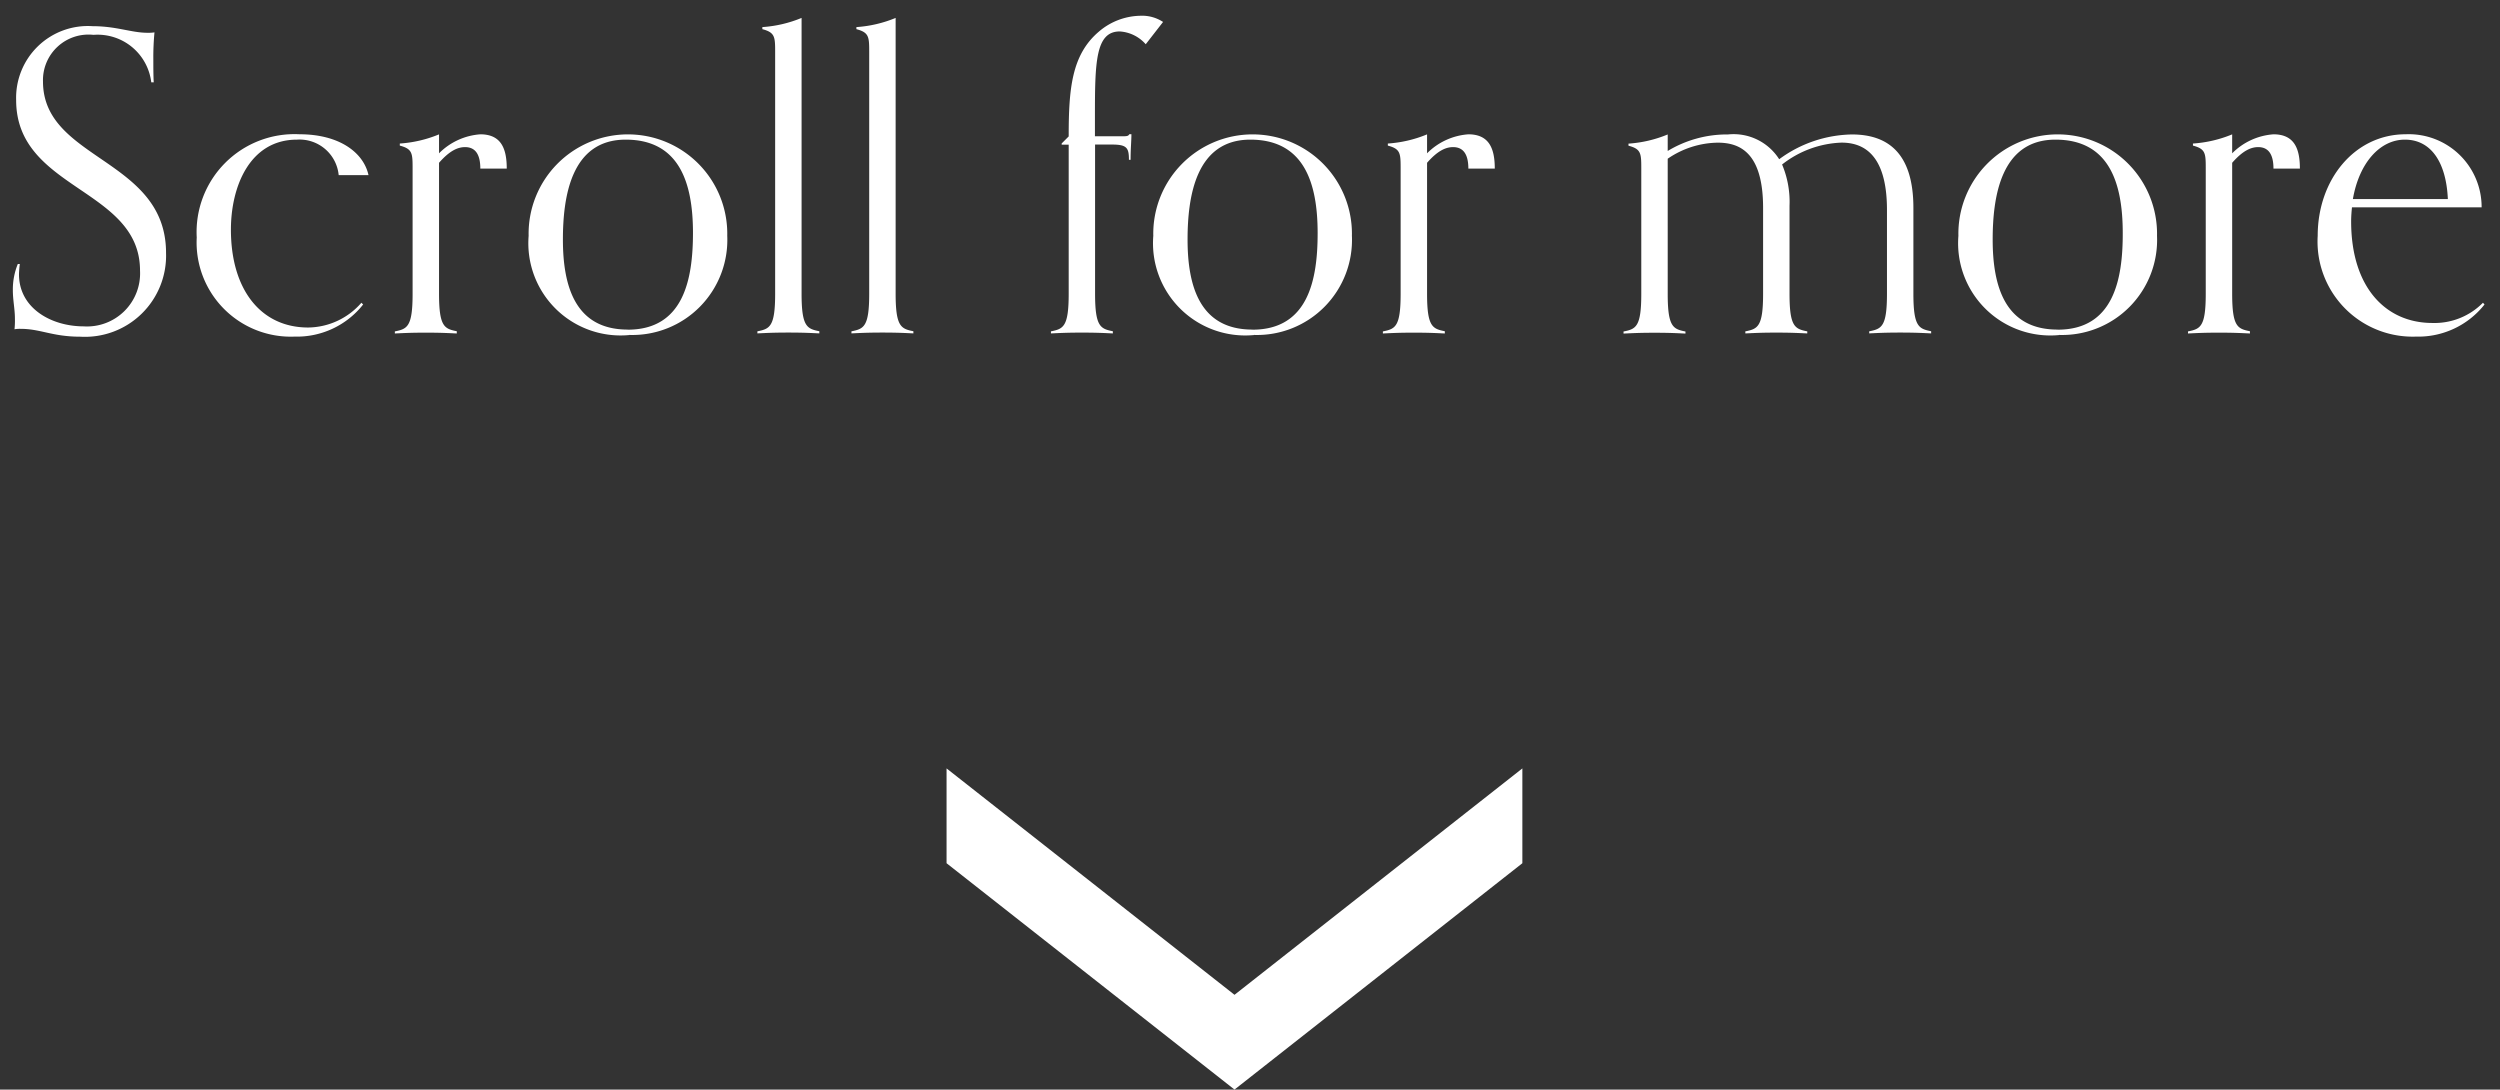
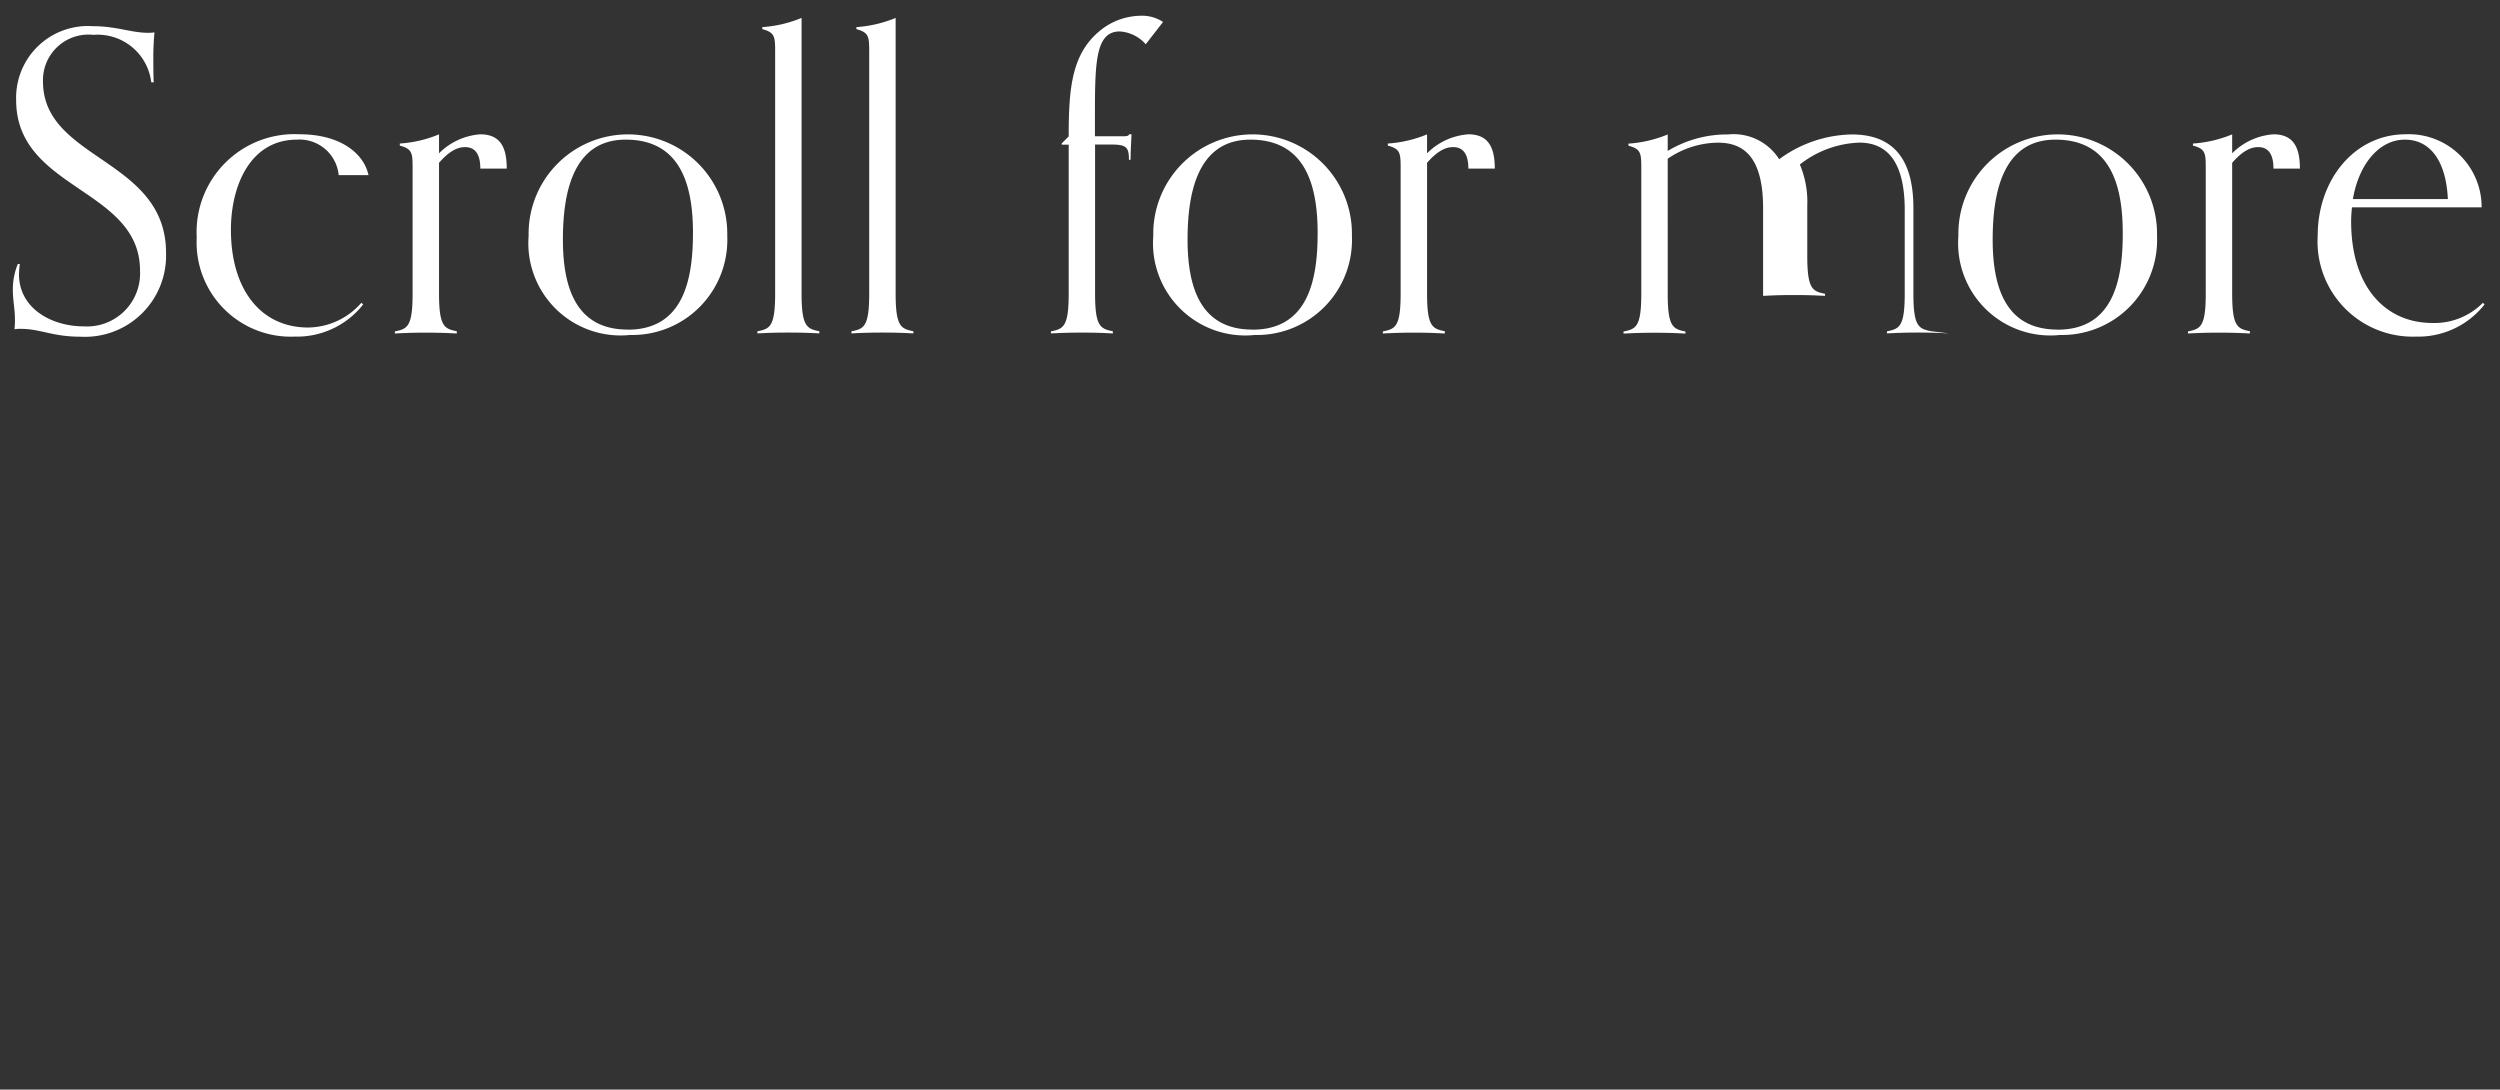
<svg xmlns="http://www.w3.org/2000/svg" width="108.979" height="47.497">
  <rect width="100%" height="100%" fill="#333333" stroke="none" />
-   <path d="M.776 11.509a2.938 2.938 0 0 0-.216 1.134c0 .45.09.828.09 1.242a3.481 3.481 0 0 1-.018.468 1.362 1.362 0 0 1 .27-.018c.864 0 1.386.342 2.592.342a3.538 3.538 0 0 0 3.744-3.654c0-4.122-5.364-4.032-5.364-7.47a1.985 1.985 0 0 1 2.2-2.034 2.356 2.356 0 0 1 2.52 2.07h.108c-.018-.27-.018-.72-.018-.99a11.491 11.491 0 0 1 .05-1.188 1.746 1.746 0 0 1-.306.018c-.7 0-1.35-.288-2.394-.288a3.128 3.128 0 0 0-3.33 3.222c0 3.924 5.4 3.834 5.4 7.434a2.314 2.314 0 0 1-2.45 2.43c-1.422 0-2.826-.792-2.826-2.268a4.114 4.114 0 0 1 .036-.45zm14.978 1.688a3.115 3.115 0 0 1-2.322 1.08c-2.052 0-3.366-1.638-3.366-4.266 0-1.89.828-3.924 2.88-3.924a1.715 1.715 0 0 1 1.818 1.548h1.3c-.216-.99-1.278-1.782-3.006-1.782a4.268 4.268 0 0 0-4.482 4.5 4.106 4.106 0 0 0 4.266 4.32 3.676 3.676 0 0 0 2.988-1.4zm4.158 1.242c-.54-.108-.774-.2-.774-1.638V7.097c.486-.558.846-.684 1.134-.684.414 0 .666.27.666.936h1.152c0-.828-.216-1.494-1.152-1.494a2.82 2.82 0 0 0-1.8.828v-.826a5.4 5.4 0 0 1-1.71.4v.09c.54.144.558.324.558.972v5.49c0 1.44-.234 1.53-.774 1.638v.09c.4-.018.684-.036 1.35-.036s.954.018 1.35.036zm7.524.162a4.144 4.144 0 0 0 4.266-4.32 4.33 4.33 0 1 0-8.658 0 4.021 4.021 0 0 0 4.39 4.324zm-.072-.234c-2.3 0-2.826-1.908-2.826-3.924 0-1.872.36-4.356 2.736-4.356 2.322 0 2.934 1.854 2.934 4.068-.002 2.042-.416 4.216-2.846 4.216zm8.352.072c-.54-.108-.774-.2-.774-1.638V.781a5.4 5.4 0 0 1-1.71.4v.09c.54.144.558.324.558.972v10.562c0 1.44-.234 1.53-.774 1.638v.09c.4-.018.684-.036 1.35-.036s.954.018 1.35.036zm4.1 0c-.54-.108-.774-.2-.774-1.638V.781a5.4 5.4 0 0 1-1.71.4v.09c.54.144.558.324.558.972v10.562c0 1.44-.234 1.53-.774 1.638v.09c.4-.018.684-.036 1.35-.036s.954.018 1.35.036zm8.694 0c-.54-.108-.774-.2-.774-1.638v-6.5h.738c.648 0 .738.144.738.666h.072c0-.486.036-.81.036-1.116h-.09c-.054.09-.108.09-.4.09h-1.1v-.844c0-2.358.018-3.726 1.08-3.726a1.639 1.639 0 0 1 1.134.558L50.7.957a1.664 1.664 0 0 0-.99-.27 2.852 2.852 0 0 0-1.818.7c-1.18 1.01-1.306 2.49-1.306 4.56l-.306.306v.054h.306v6.5c0 1.44-.234 1.53-.774 1.638v.09c.4-.018.684-.036 1.35-.036s.954.018 1.35.036zm6.156.162a4.144 4.144 0 0 0 4.266-4.32 4.33 4.33 0 1 0-8.658 0 4.021 4.021 0 0 0 4.394 4.324zm-.072-.234c-2.3 0-2.826-1.908-2.826-3.924 0-1.872.36-4.356 2.736-4.356 2.322 0 2.934 1.854 2.934 4.068.002 2.042-.412 4.216-2.842 4.216zm8.388.072c-.54-.108-.774-.2-.774-1.638V7.097c.486-.558.846-.684 1.134-.684.414 0 .666.27.666.936h1.152c0-.828-.216-1.494-1.152-1.494a2.82 2.82 0 0 0-1.8.828v-.826a5.4 5.4 0 0 1-1.71.4v.09c.54.144.558.324.558.972v5.49c0 1.44-.234 1.53-.774 1.638v.09c.4-.018.684-.036 1.35-.036s.954.018 1.35.036zm21.2 0c-.54-.108-.774-.2-.774-1.638v-3.74c0-2.448-1.17-3.2-2.682-3.2a5.485 5.485 0 0 0-3.168 1.08 2.354 2.354 0 0 0-2.232-1.08 4.993 4.993 0 0 0-2.628.72v-.72a5.4 5.4 0 0 1-1.71.4v.09c.54.144.558.324.558.972v5.49c0 1.44-.234 1.53-.774 1.638v.09c.4-.018.684-.036 1.35-.036s.954.018 1.35.036v-.09c-.54-.108-.774-.2-.774-1.638V6.919a3.937 3.937 0 0 1 2.178-.7c.918 0 1.98.378 1.98 2.844v3.744c0 1.44-.234 1.53-.774 1.638v.09c.4-.018.684-.036 1.35-.036s.954.018 1.35.036v-.09c-.54-.108-.774-.2-.774-1.638V8.971a4.182 4.182 0 0 0-.324-1.8 4.438 4.438 0 0 1 2.592-.954c.918 0 1.98.468 1.98 2.934v3.654c0 1.44-.234 1.53-.774 1.638v.09c.4-.018.684-.036 1.35-.036s.954.018 1.35.036zm5.58.162a4.144 4.144 0 0 0 4.266-4.32 4.33 4.33 0 1 0-8.658 0 4.021 4.021 0 0 0 4.398 4.324zm-.072-.234c-2.3 0-2.826-1.908-2.826-3.924 0-1.872.36-4.356 2.736-4.356 2.322 0 2.934 1.854 2.934 4.068.006 2.042-.408 4.216-2.838 4.216zm8.388.072c-.54-.108-.774-.2-.774-1.638V7.097c.486-.558.846-.684 1.134-.684.414 0 .666.27.666.936h1.152c0-.828-.216-1.494-1.152-1.494a2.82 2.82 0 0 0-1.8.828v-.826a5.4 5.4 0 0 1-1.71.4v.09c.54.144.558.324.558.972v5.49c0 1.44-.234 1.53-.774 1.638v.09c.4-.018.684-.036 1.35-.036s.954.018 1.35.036zm10.158-1.242a2.97 2.97 0 0 1-2.2.882c-2.052 0-3.546-1.566-3.546-4.428 0-.216.018-.432.036-.612h5.652a3.176 3.176 0 0 0-3.312-3.186c-2.214 0-3.834 1.962-3.834 4.428a4.147 4.147 0 0 0 4.284 4.392 3.676 3.676 0 0 0 2.988-1.4zm-5.67-4.518c.27-1.566 1.17-2.592 2.268-2.592 1.116 0 1.8.954 1.872 2.592z" fill="#fff" stroke="rgba(0,0,0,0)" stroke-width="1" />
-   <path d="M66.362 33.496l-12.548 9.869-12.552-9.869v4.133l12.552 9.867 12.548-9.867z" fill="#fff" />
+   <path d="M.776 11.509a2.938 2.938 0 0 0-.216 1.134c0 .45.09.828.09 1.242a3.481 3.481 0 0 1-.018.468 1.362 1.362 0 0 1 .27-.018c.864 0 1.386.342 2.592.342a3.538 3.538 0 0 0 3.744-3.654c0-4.122-5.364-4.032-5.364-7.47a1.985 1.985 0 0 1 2.2-2.034 2.356 2.356 0 0 1 2.52 2.07h.108c-.018-.27-.018-.72-.018-.99a11.491 11.491 0 0 1 .05-1.188 1.746 1.746 0 0 1-.306.018c-.7 0-1.35-.288-2.394-.288a3.128 3.128 0 0 0-3.33 3.222c0 3.924 5.4 3.834 5.4 7.434a2.314 2.314 0 0 1-2.45 2.43c-1.422 0-2.826-.792-2.826-2.268a4.114 4.114 0 0 1 .036-.45zm14.978 1.688a3.115 3.115 0 0 1-2.322 1.08c-2.052 0-3.366-1.638-3.366-4.266 0-1.89.828-3.924 2.88-3.924a1.715 1.715 0 0 1 1.818 1.548h1.3c-.216-.99-1.278-1.782-3.006-1.782a4.268 4.268 0 0 0-4.482 4.5 4.106 4.106 0 0 0 4.266 4.32 3.676 3.676 0 0 0 2.988-1.4zm4.158 1.242c-.54-.108-.774-.2-.774-1.638V7.097c.486-.558.846-.684 1.134-.684.414 0 .666.27.666.936h1.152c0-.828-.216-1.494-1.152-1.494a2.82 2.82 0 0 0-1.8.828v-.826a5.4 5.4 0 0 1-1.71.4v.09c.54.144.558.324.558.972v5.49c0 1.44-.234 1.53-.774 1.638v.09c.4-.018.684-.036 1.35-.036s.954.018 1.35.036zm7.524.162a4.144 4.144 0 0 0 4.266-4.32 4.33 4.33 0 1 0-8.658 0 4.021 4.021 0 0 0 4.39 4.324zm-.072-.234c-2.3 0-2.826-1.908-2.826-3.924 0-1.872.36-4.356 2.736-4.356 2.322 0 2.934 1.854 2.934 4.068-.002 2.042-.416 4.216-2.846 4.216zm8.352.072c-.54-.108-.774-.2-.774-1.638V.781a5.4 5.4 0 0 1-1.71.4v.09c.54.144.558.324.558.972v10.562c0 1.44-.234 1.53-.774 1.638v.09c.4-.018.684-.036 1.35-.036s.954.018 1.35.036zm4.1 0c-.54-.108-.774-.2-.774-1.638V.781a5.4 5.4 0 0 1-1.71.4v.09c.54.144.558.324.558.972v10.562c0 1.44-.234 1.53-.774 1.638v.09c.4-.018.684-.036 1.35-.036s.954.018 1.35.036zm8.694 0c-.54-.108-.774-.2-.774-1.638v-6.5h.738c.648 0 .738.144.738.666h.072c0-.486.036-.81.036-1.116h-.09c-.054.09-.108.09-.4.09h-1.1v-.844c0-2.358.018-3.726 1.08-3.726a1.639 1.639 0 0 1 1.134.558L50.7.957a1.664 1.664 0 0 0-.99-.27 2.852 2.852 0 0 0-1.818.7c-1.18 1.01-1.306 2.49-1.306 4.56l-.306.306v.054h.306v6.5c0 1.44-.234 1.53-.774 1.638v.09c.4-.018.684-.036 1.35-.036s.954.018 1.35.036zm6.156.162a4.144 4.144 0 0 0 4.266-4.32 4.33 4.33 0 1 0-8.658 0 4.021 4.021 0 0 0 4.394 4.324zm-.072-.234c-2.3 0-2.826-1.908-2.826-3.924 0-1.872.36-4.356 2.736-4.356 2.322 0 2.934 1.854 2.934 4.068.002 2.042-.412 4.216-2.842 4.216zm8.388.072c-.54-.108-.774-.2-.774-1.638V7.097c.486-.558.846-.684 1.134-.684.414 0 .666.27.666.936h1.152c0-.828-.216-1.494-1.152-1.494a2.82 2.82 0 0 0-1.8.828v-.826a5.4 5.4 0 0 1-1.71.4v.09c.54.144.558.324.558.972v5.49c0 1.44-.234 1.53-.774 1.638v.09c.4-.018.684-.036 1.35-.036s.954.018 1.35.036zm21.2 0c-.54-.108-.774-.2-.774-1.638v-3.74c0-2.448-1.17-3.2-2.682-3.2a5.485 5.485 0 0 0-3.168 1.08 2.354 2.354 0 0 0-2.232-1.08 4.993 4.993 0 0 0-2.628.72v-.72a5.4 5.4 0 0 1-1.71.4v.09c.54.144.558.324.558.972v5.49c0 1.44-.234 1.53-.774 1.638v.09c.4-.018.684-.036 1.35-.036s.954.018 1.35.036v-.09c-.54-.108-.774-.2-.774-1.638V6.919a3.937 3.937 0 0 1 2.178-.7c.918 0 1.98.378 1.98 2.844v3.744v.09c.4-.018.684-.036 1.35-.036s.954.018 1.35.036v-.09c-.54-.108-.774-.2-.774-1.638V8.971a4.182 4.182 0 0 0-.324-1.8 4.438 4.438 0 0 1 2.592-.954c.918 0 1.98.468 1.98 2.934v3.654c0 1.44-.234 1.53-.774 1.638v.09c.4-.018.684-.036 1.35-.036s.954.018 1.35.036zm5.58.162a4.144 4.144 0 0 0 4.266-4.32 4.33 4.33 0 1 0-8.658 0 4.021 4.021 0 0 0 4.398 4.324zm-.072-.234c-2.3 0-2.826-1.908-2.826-3.924 0-1.872.36-4.356 2.736-4.356 2.322 0 2.934 1.854 2.934 4.068.006 2.042-.408 4.216-2.838 4.216zm8.388.072c-.54-.108-.774-.2-.774-1.638V7.097c.486-.558.846-.684 1.134-.684.414 0 .666.27.666.936h1.152c0-.828-.216-1.494-1.152-1.494a2.82 2.82 0 0 0-1.8.828v-.826a5.4 5.4 0 0 1-1.71.4v.09c.54.144.558.324.558.972v5.49c0 1.44-.234 1.53-.774 1.638v.09c.4-.018.684-.036 1.35-.036s.954.018 1.35.036zm10.158-1.242a2.97 2.97 0 0 1-2.2.882c-2.052 0-3.546-1.566-3.546-4.428 0-.216.018-.432.036-.612h5.652a3.176 3.176 0 0 0-3.312-3.186c-2.214 0-3.834 1.962-3.834 4.428a4.147 4.147 0 0 0 4.284 4.392 3.676 3.676 0 0 0 2.988-1.4zm-5.67-4.518c.27-1.566 1.17-2.592 2.268-2.592 1.116 0 1.8.954 1.872 2.592z" fill="#fff" stroke="rgba(0,0,0,0)" stroke-width="1" />
</svg>